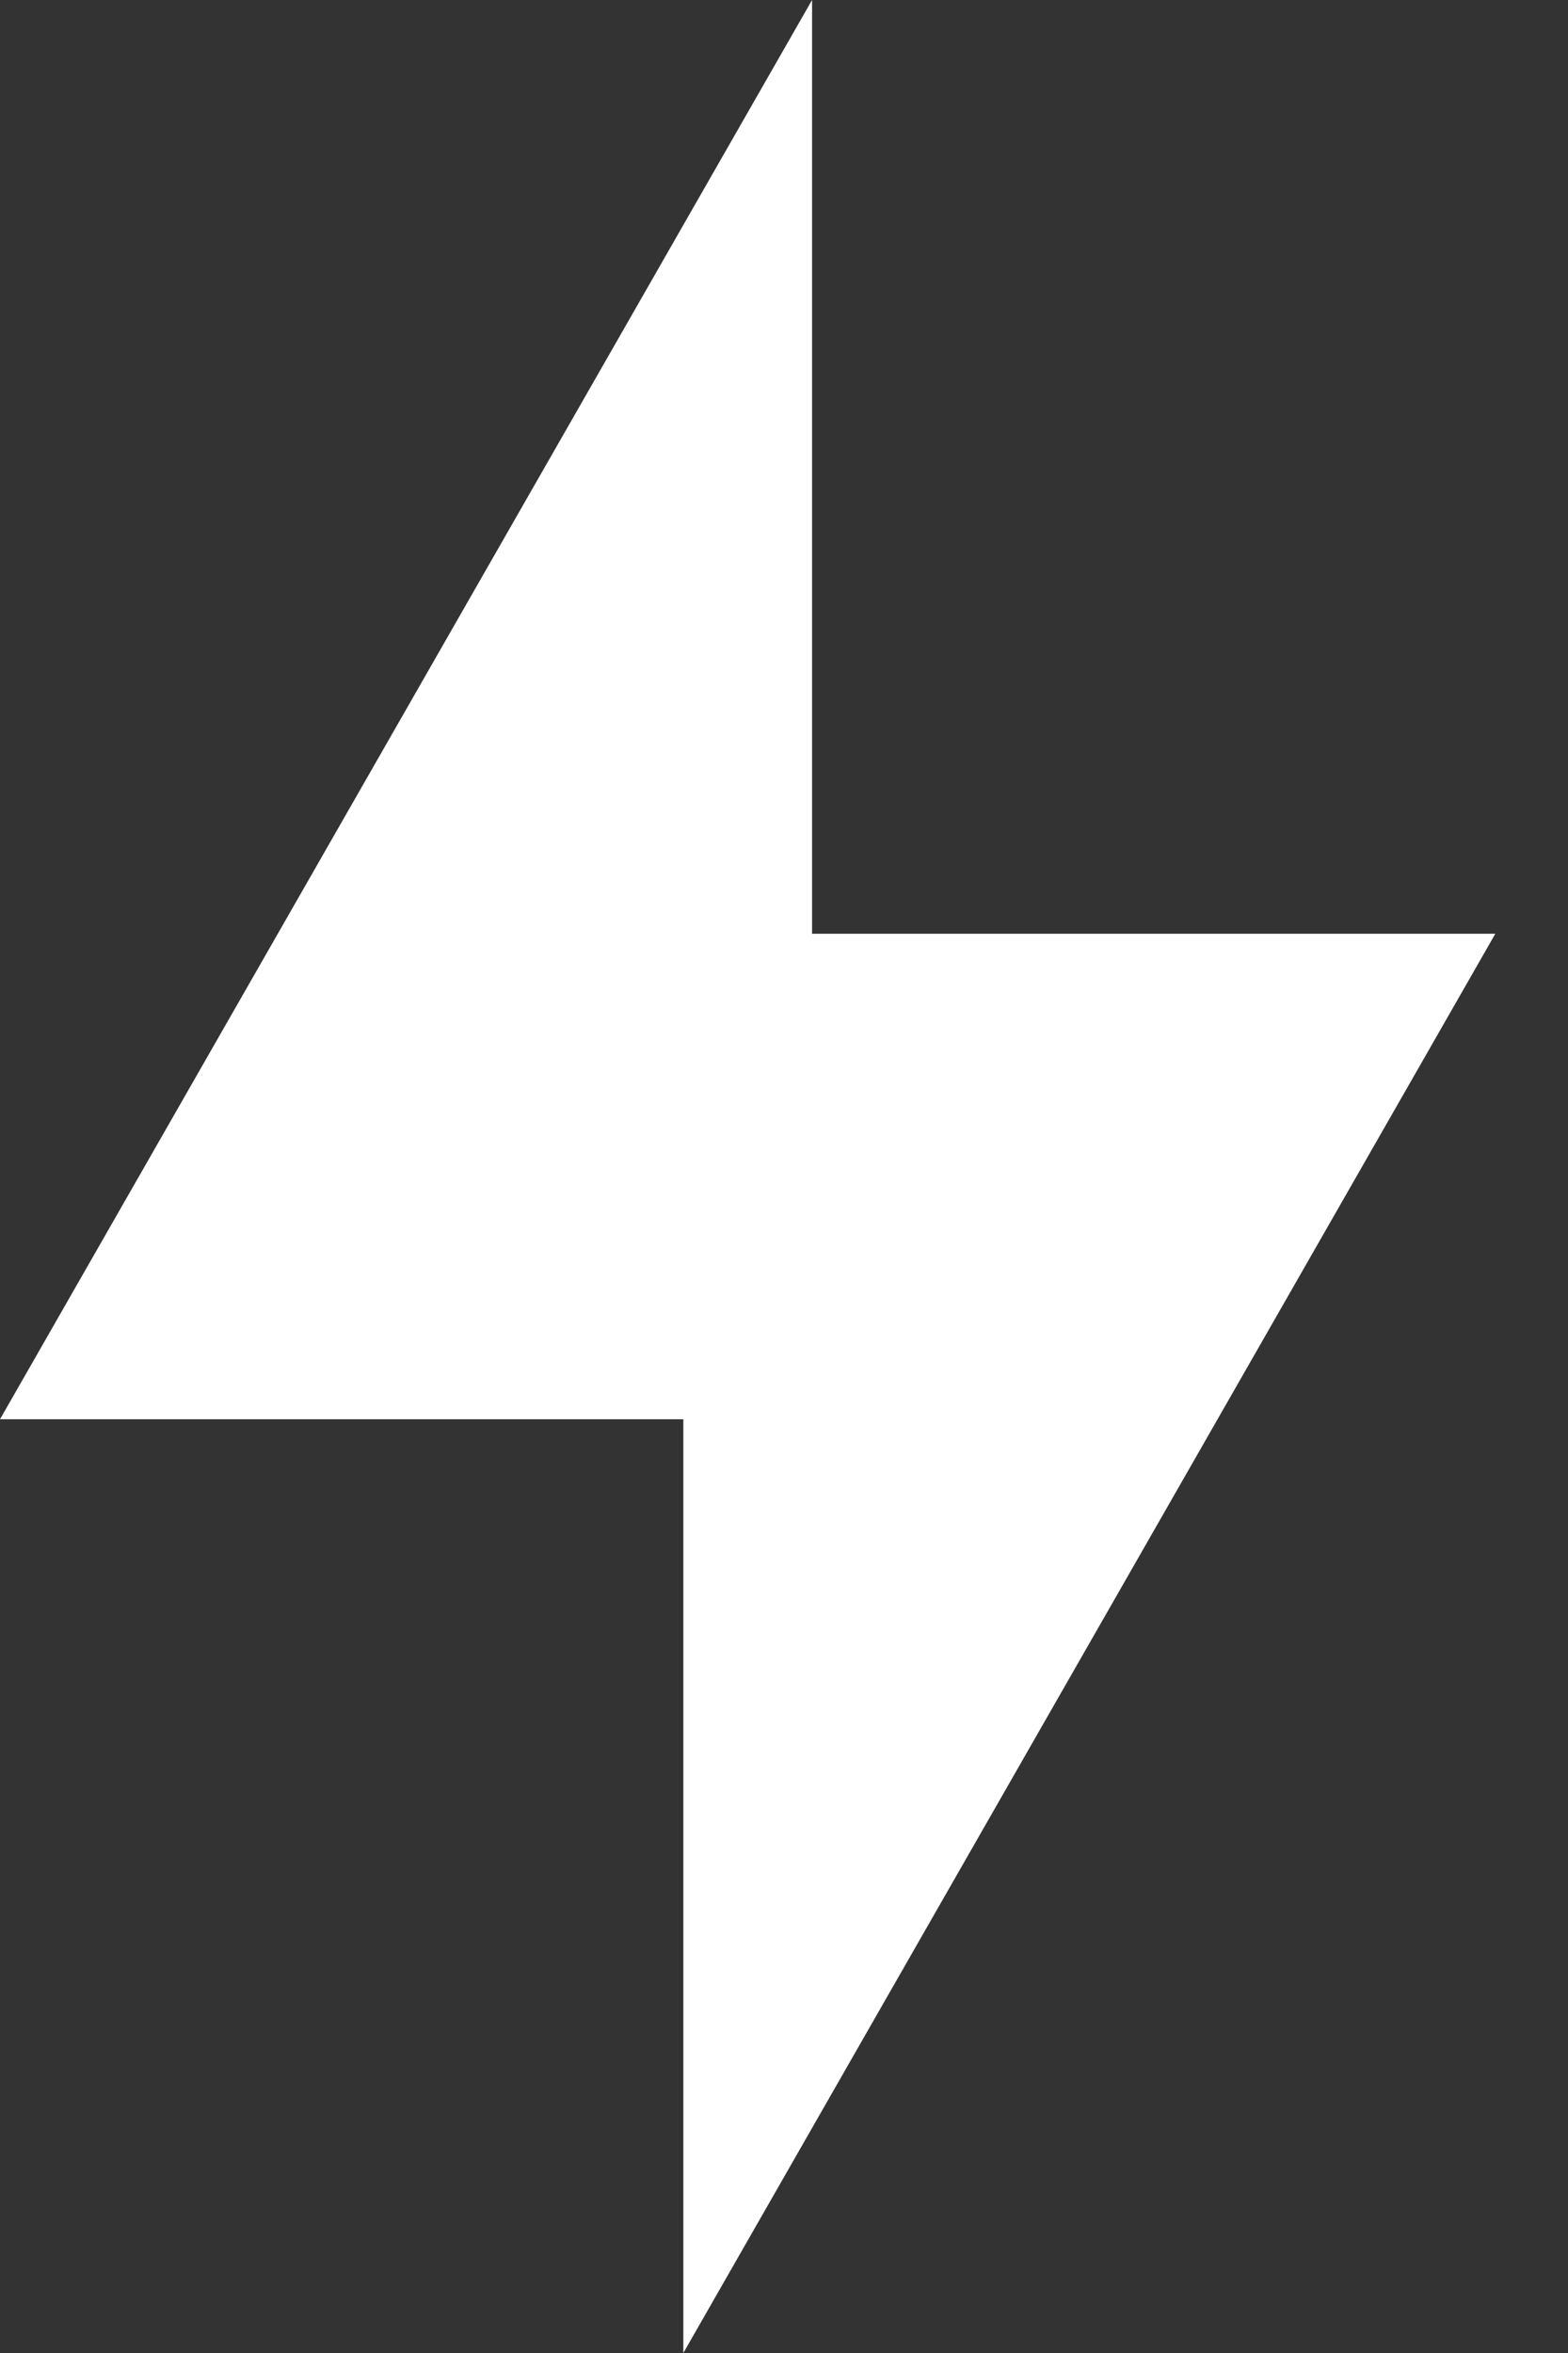
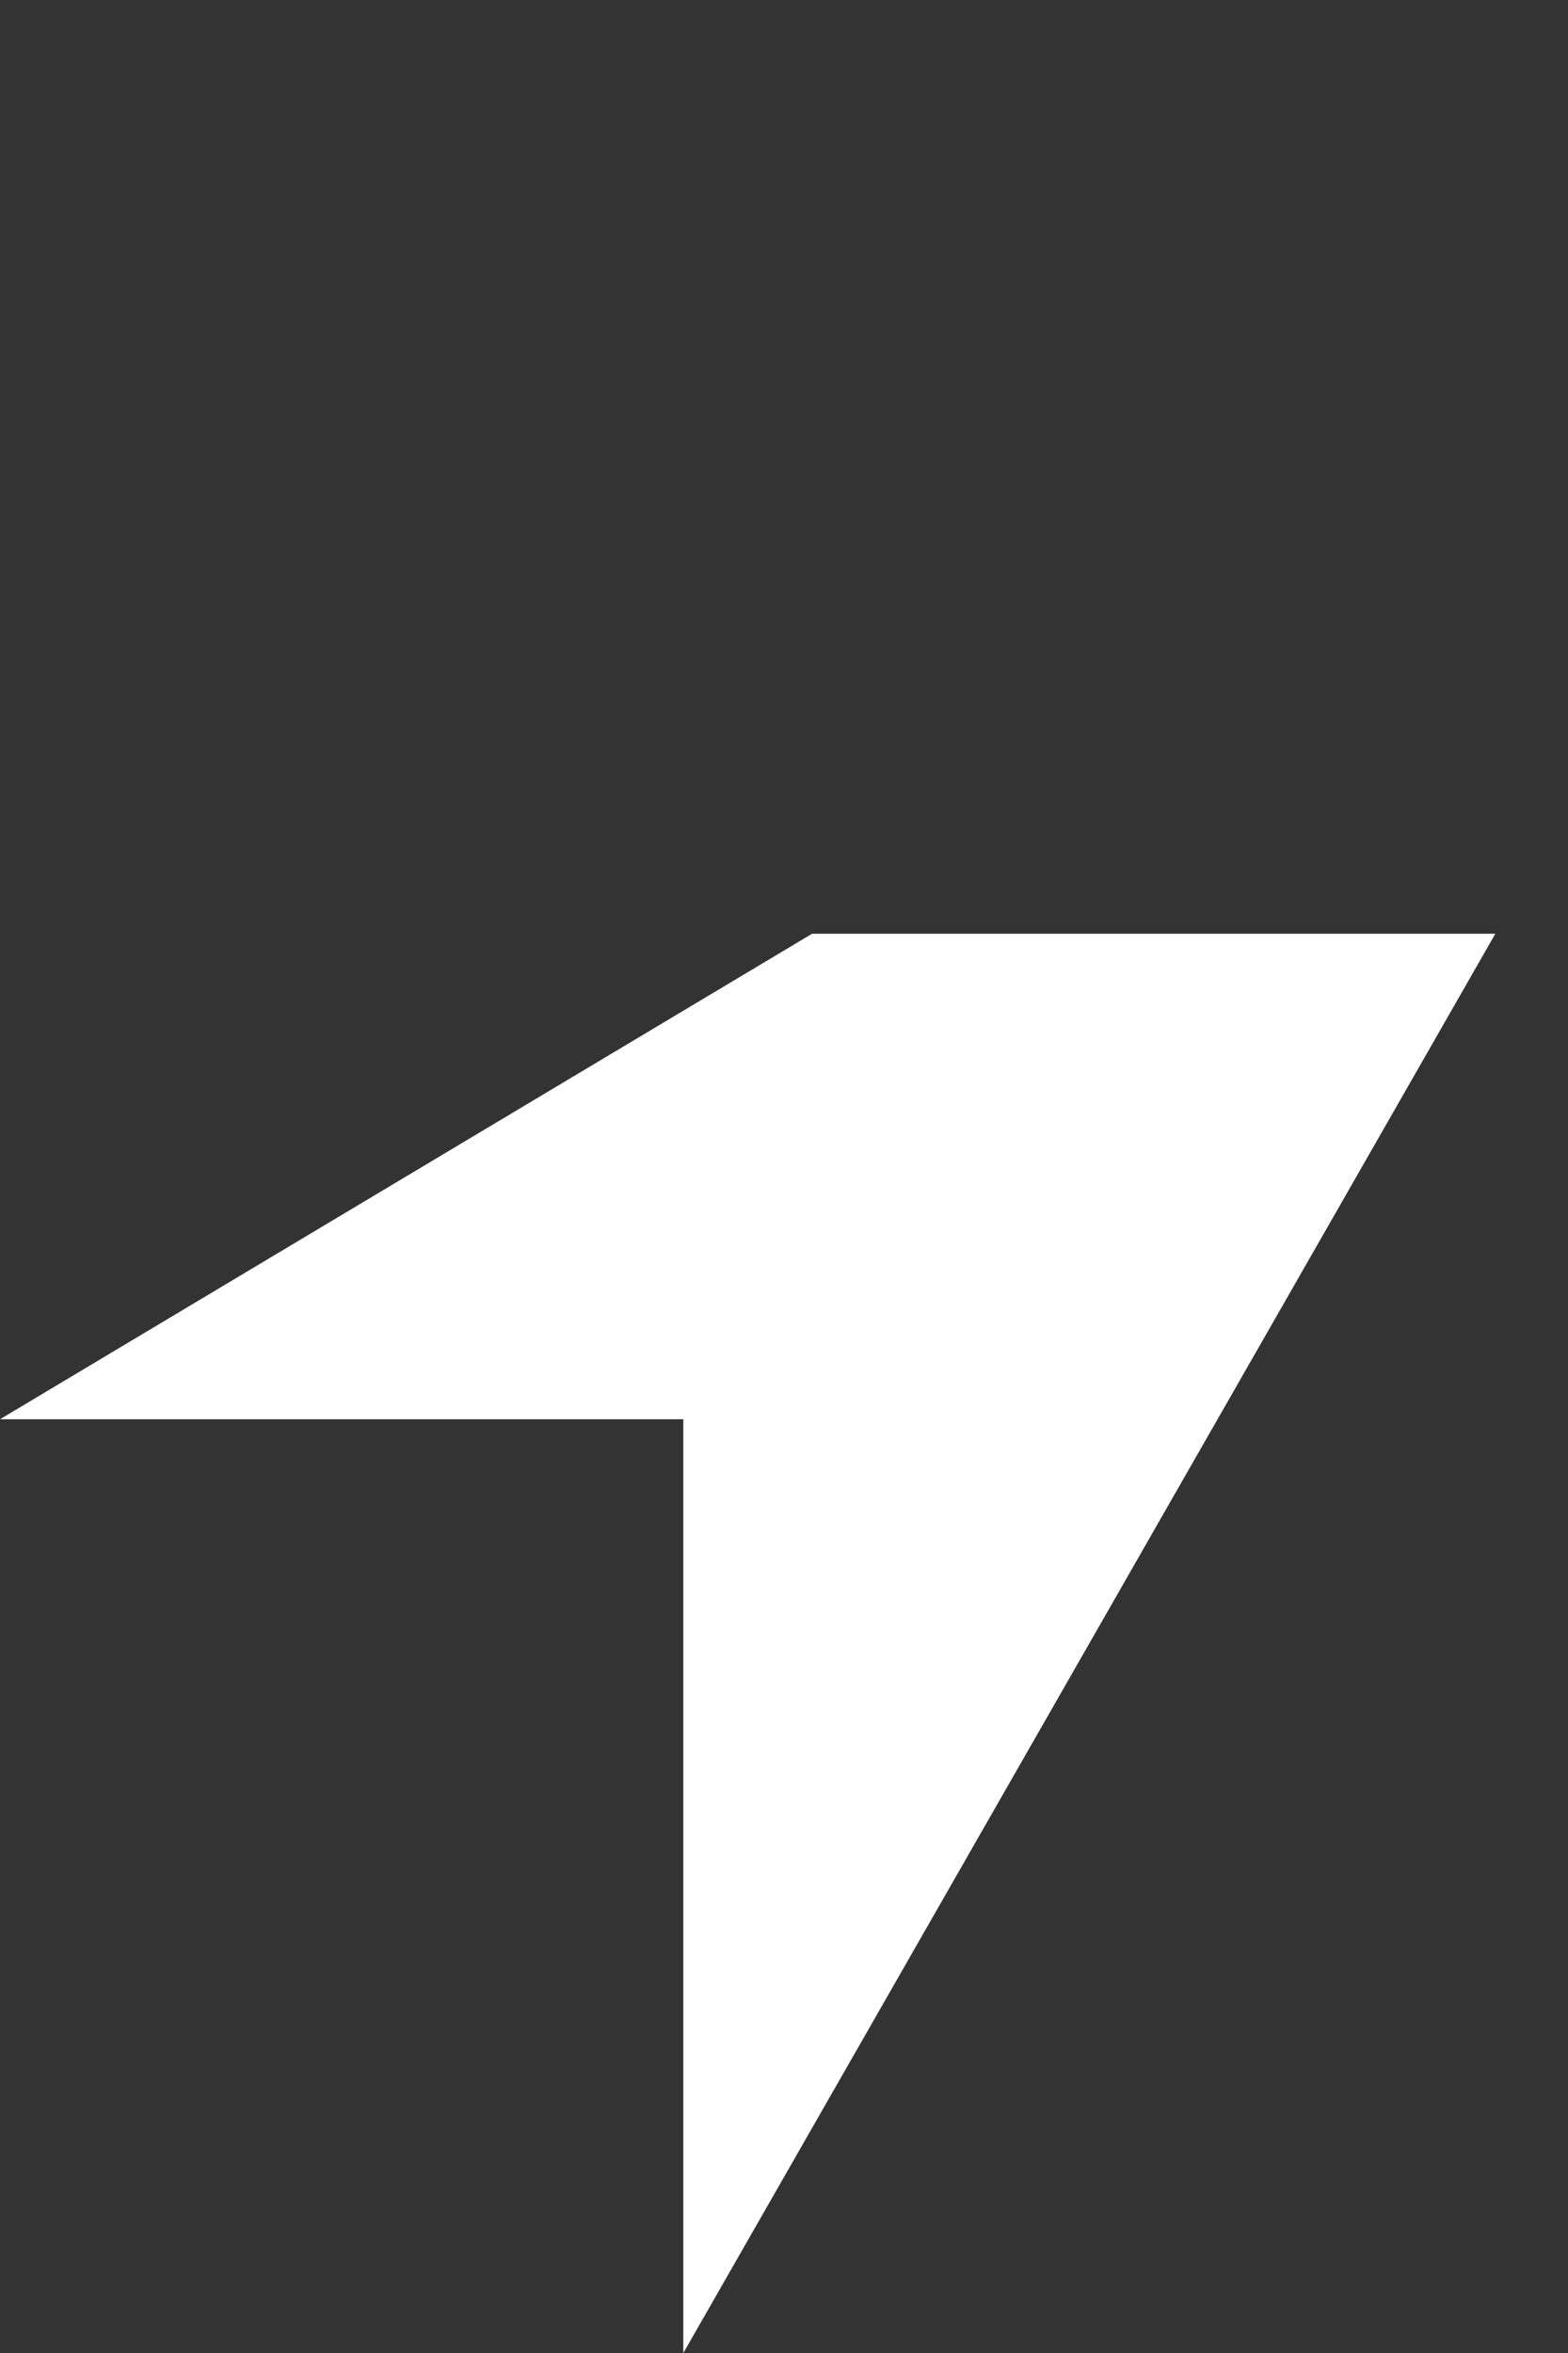
<svg xmlns="http://www.w3.org/2000/svg" width="20" height="30" viewBox="0 0 20 30" fill="none">
  <rect x="0" y="0" width="20" height="30" fill="#333333" stroke="none" />
-   <path d="M19.073 11.905H10.358V0L0 18.095H8.716V30L19.073 11.905Z" fill="white" />
+   <path d="M19.073 11.905H10.358L0 18.095H8.716V30L19.073 11.905Z" fill="white" />
</svg>